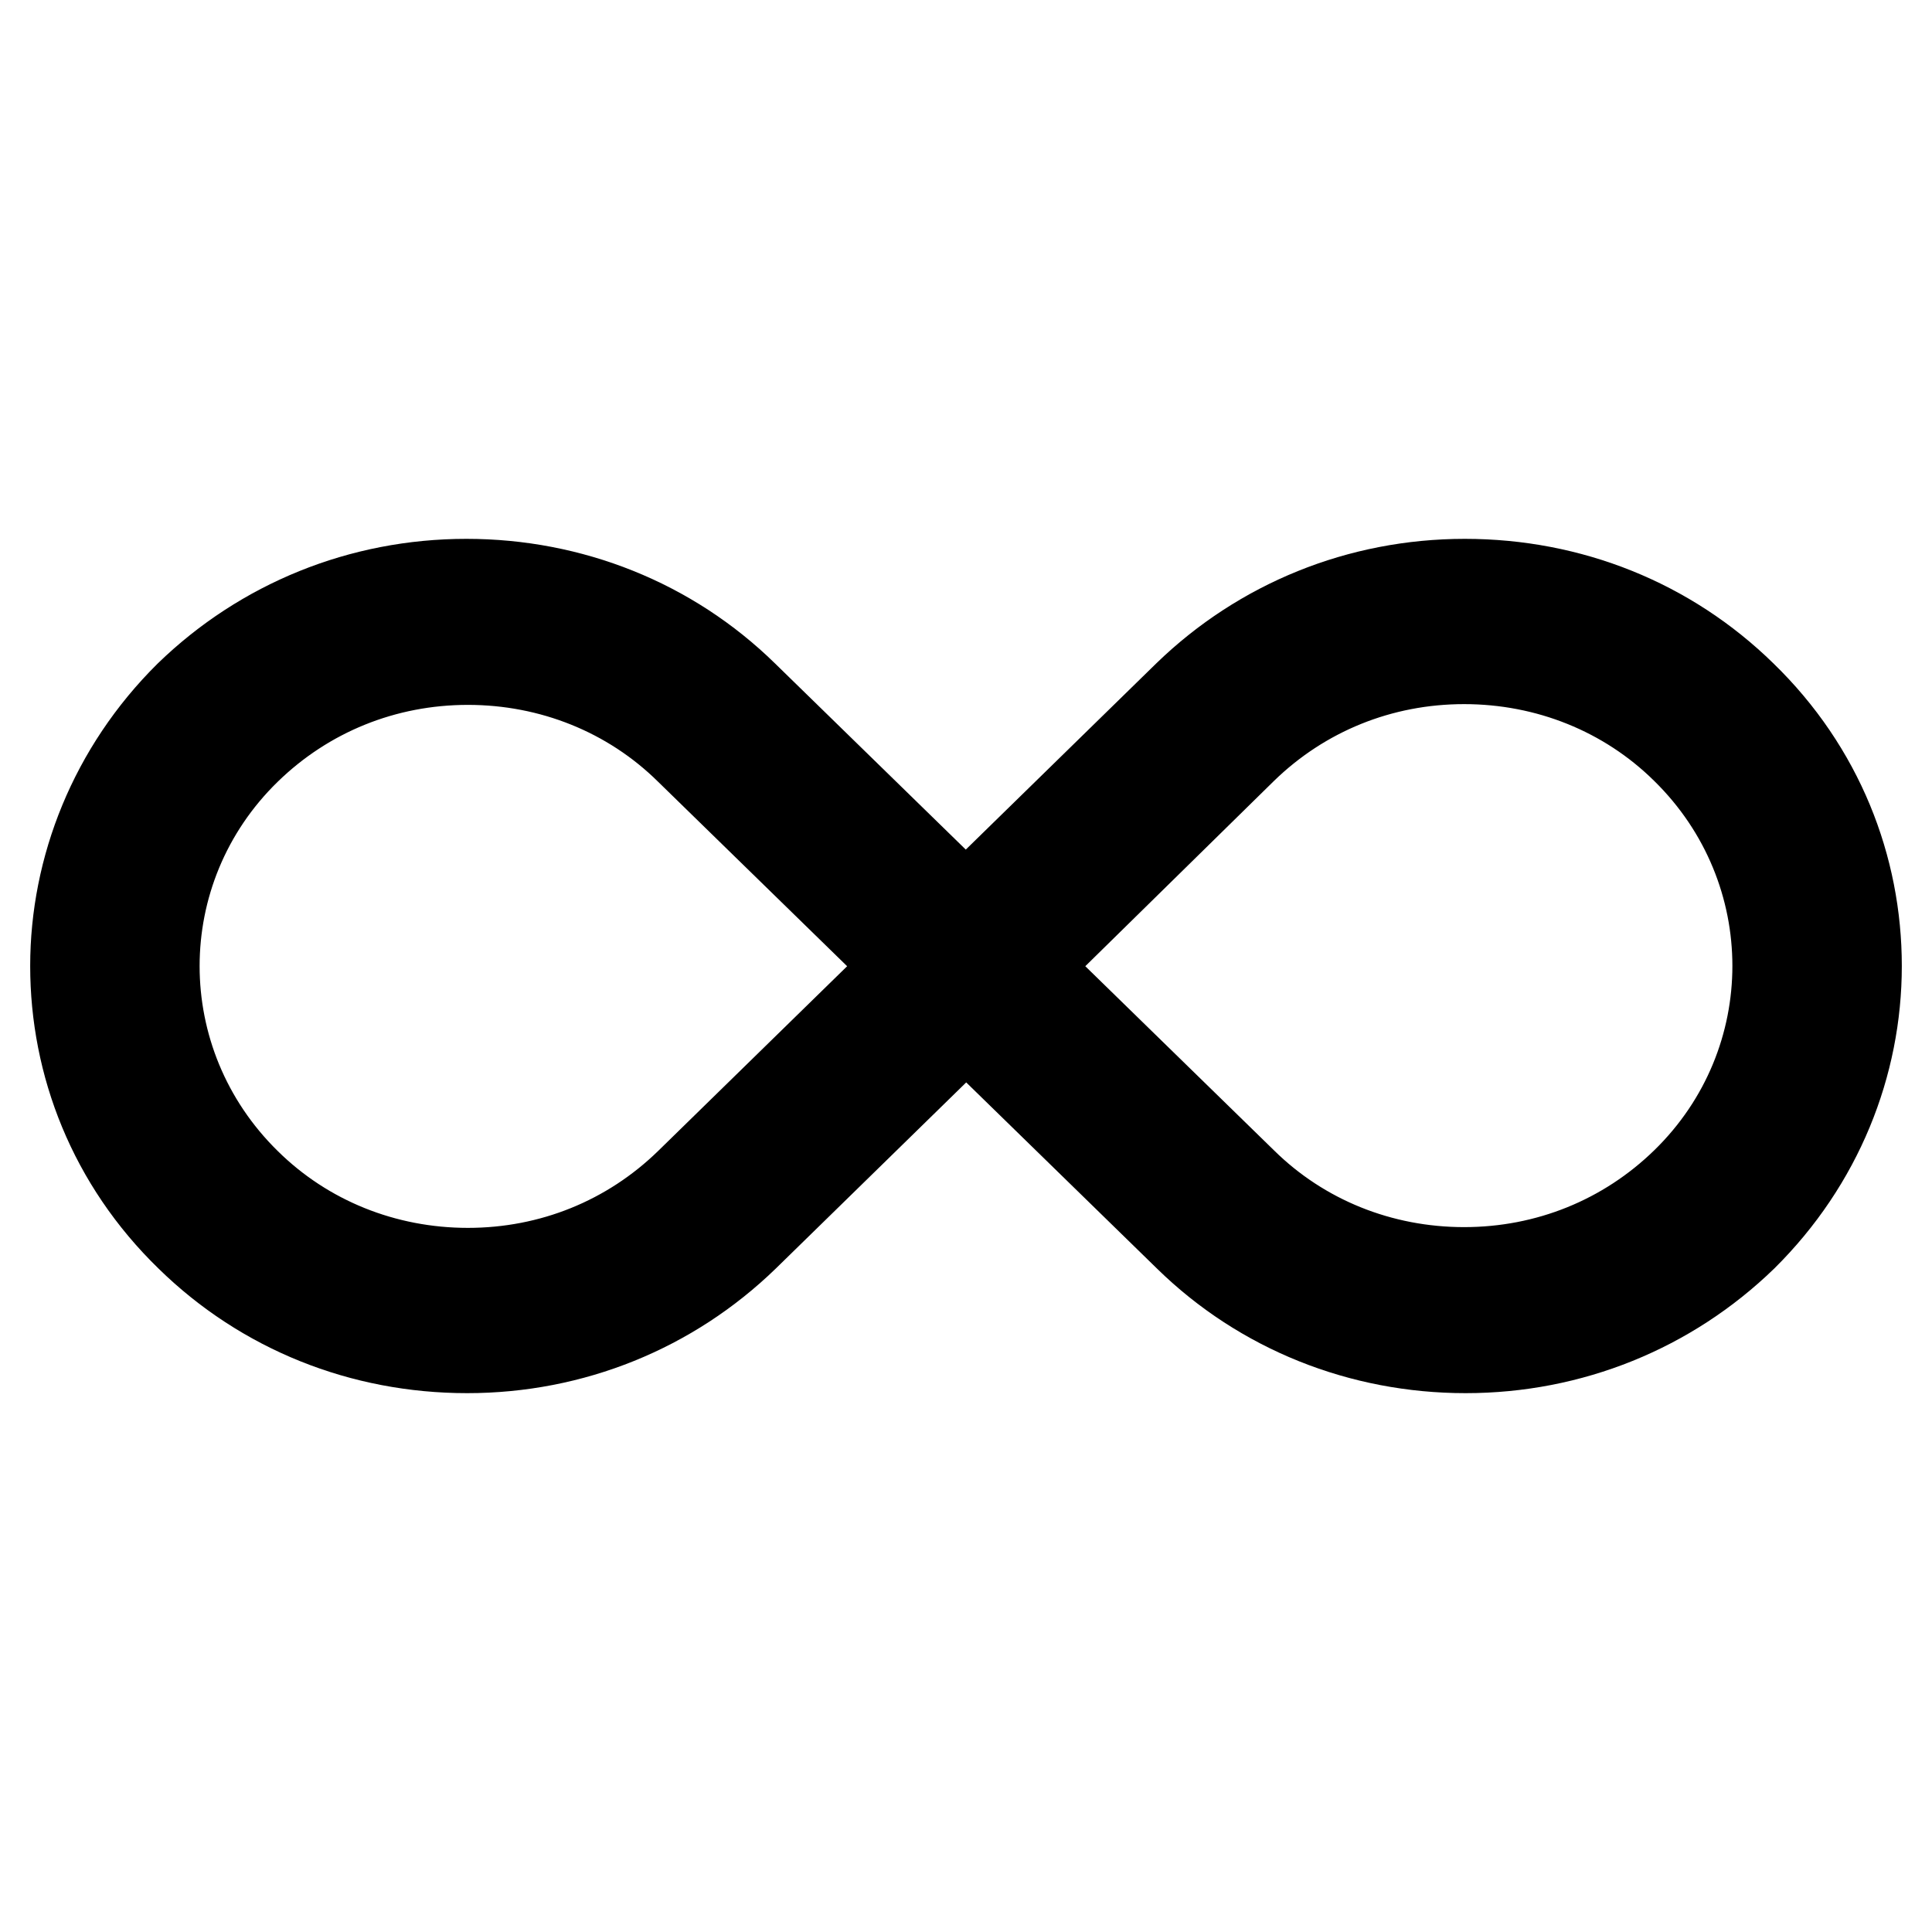
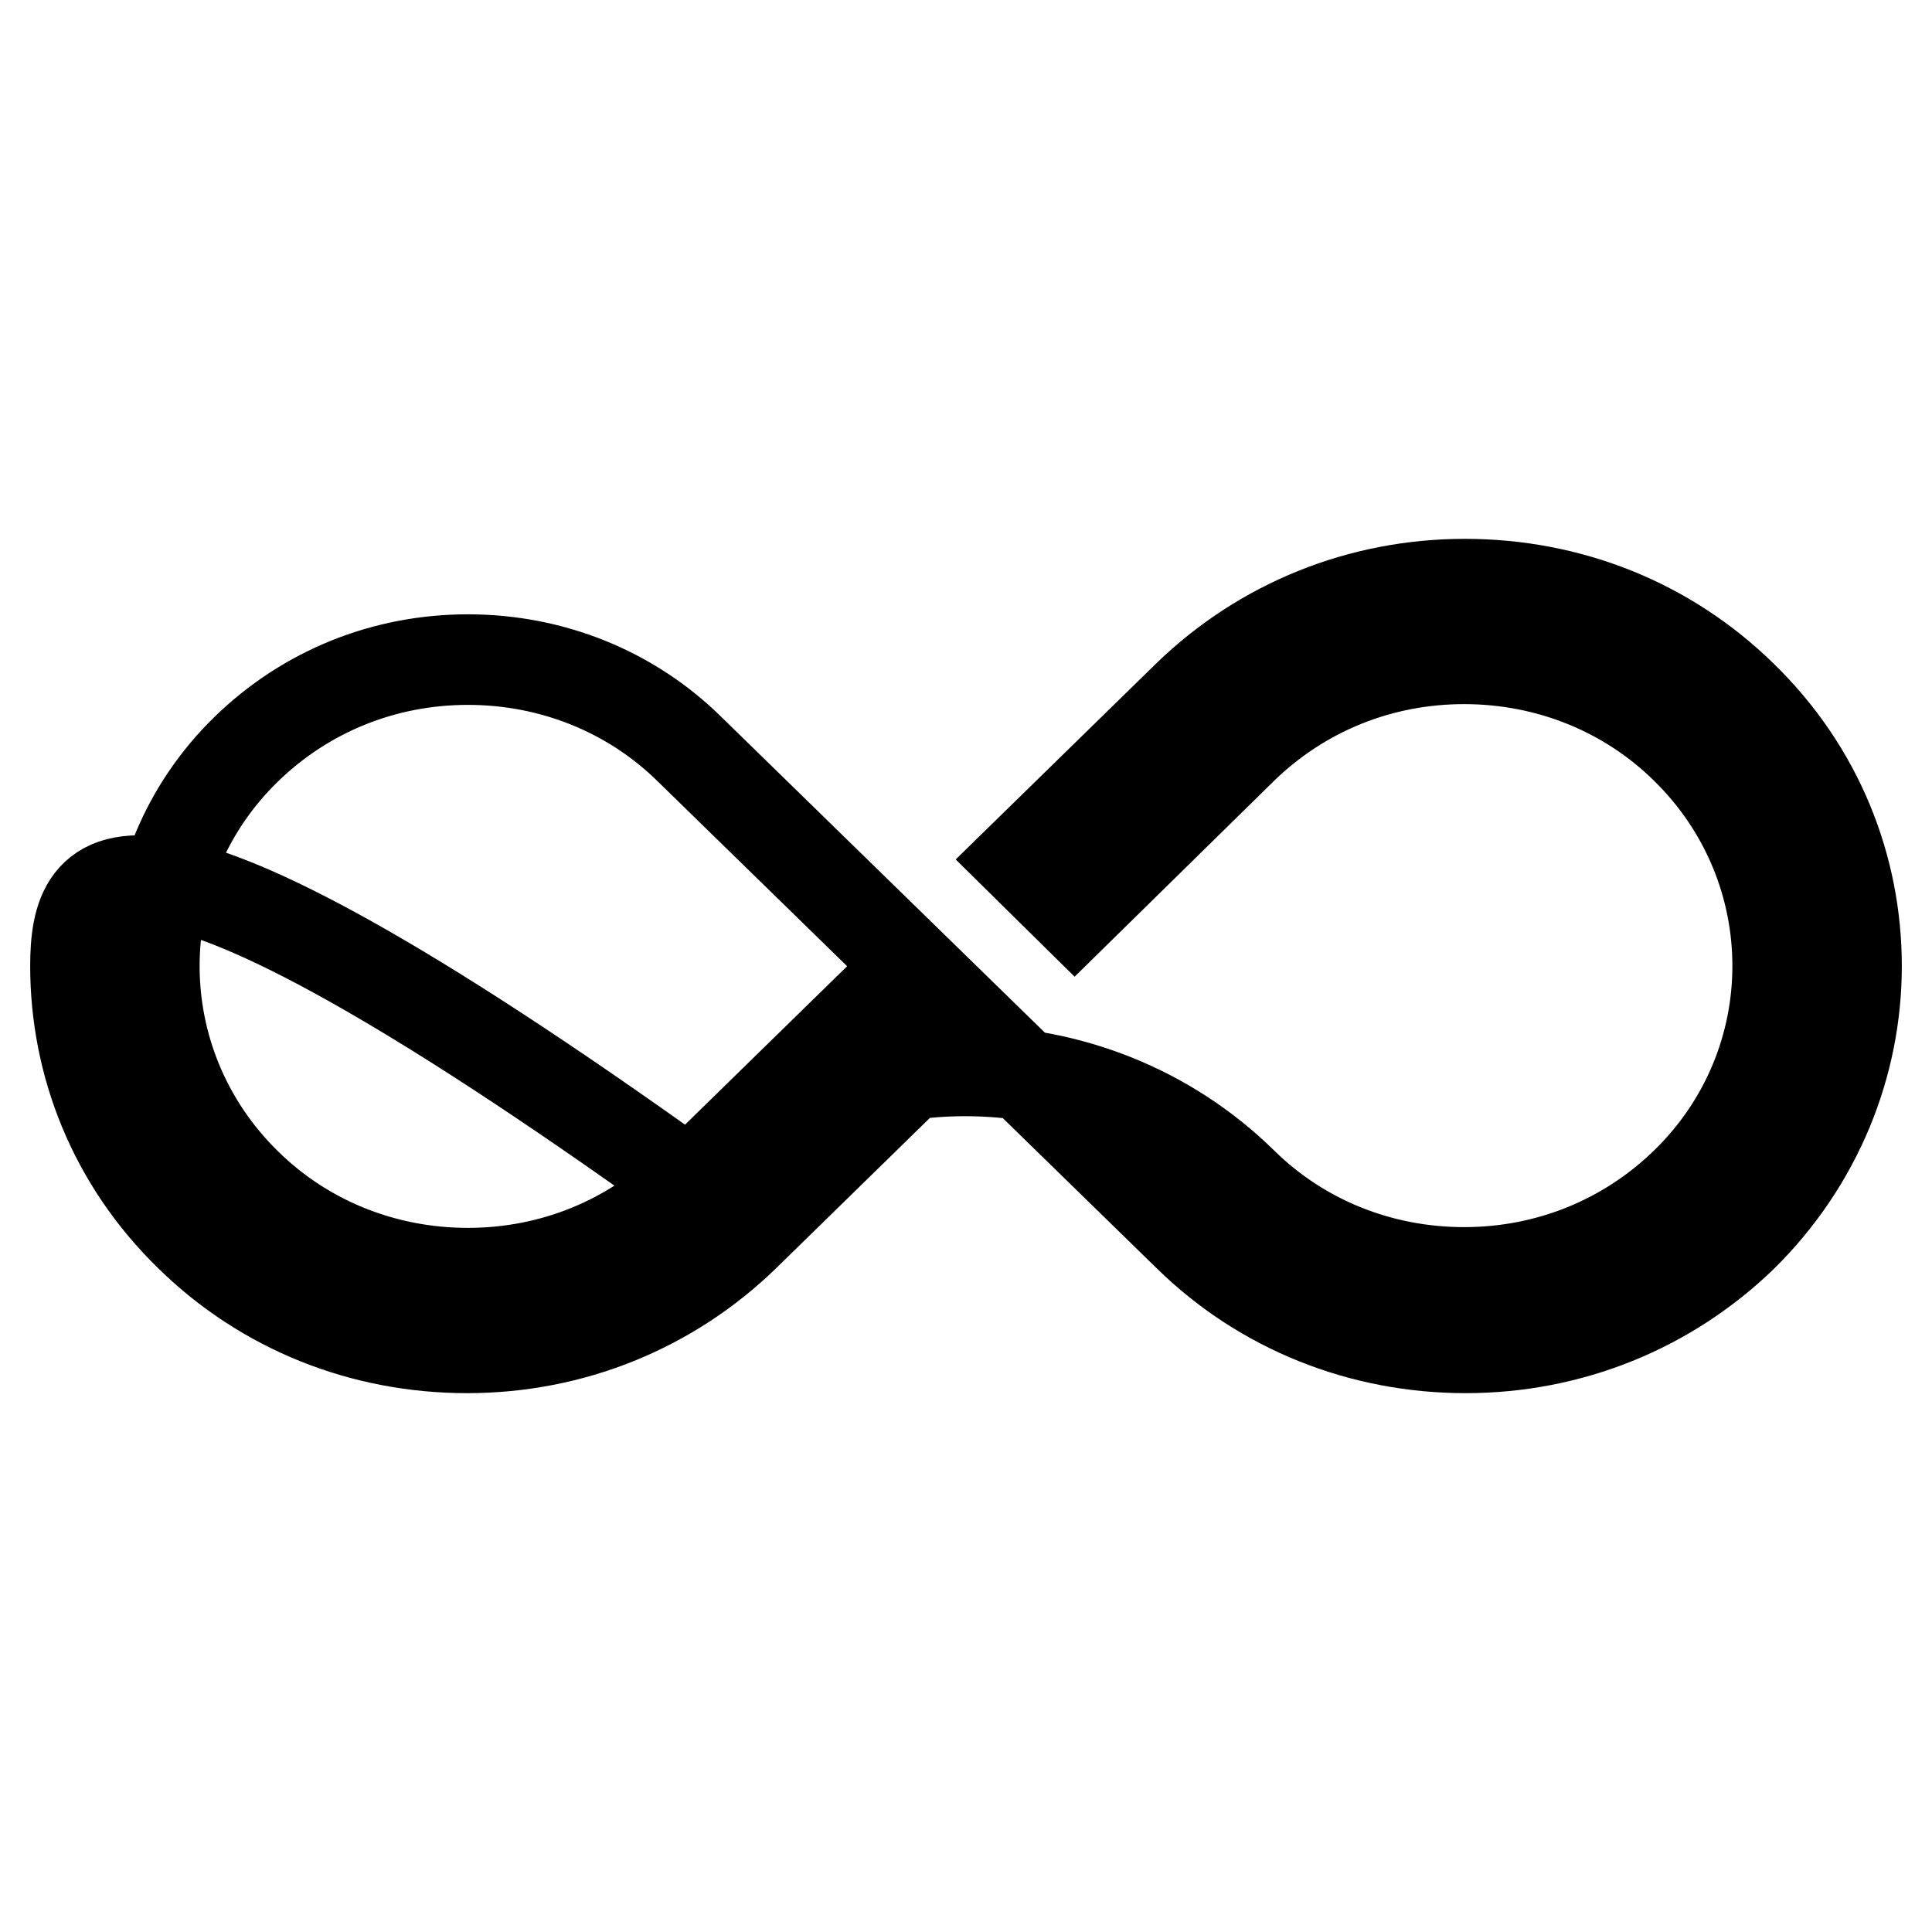
<svg xmlns="http://www.w3.org/2000/svg" version="1.1" x="0px" y="0px" viewBox="0 0 256 256" enable-background="new 0 0 256 256" xml:space="preserve">
  <g>
-     <path stroke-width="12" fill-opacity="0" stroke="#000000" d="M230.8,92.2c-9.8-9.6-22.8-14.8-36.7-14.8c-13.9,0-26.9,5.3-36.7,14.8l-22.2,21.7l7.2,7.1l22.2-21.8 c7.9-7.7,18.3-11.9,29.4-11.9c11.1,0,21.6,4.2,29.4,11.9c16.2,15.9,16.2,41.7,0,57.5c-7.9,7.7-18.3,11.9-29.4,11.9 s-21.6-4.2-29.4-11.9L98.5,92.2c-9.8-9.6-22.9-14.8-36.7-14.8c-13.9,0-26.9,5.3-36.7,14.8C15.1,102.1,10,115.1,10,128 c0,13,5,25.9,15.2,35.8c9.8,9.6,22.8,14.8,36.7,14.8c13.9,0,26.9-5.3,36.7-14.8l22.2-21.7l-7.2-7l-22.2,21.7 c-7.9,7.7-18.3,11.9-29.4,11.9c-11.1,0-21.6-4.2-29.4-11.9c-16.2-15.9-16.2-41.7,0-57.5c7.9-7.7,18.3-11.9,29.4-11.9 c11.1,0,21.6,4.2,29.4,11.9l66.1,64.5c9.8,9.6,22.9,14.8,36.7,14.8c13.9,0,26.9-5.3,36.7-14.8C240.9,153.9,246,141,246,128 C246,115,241,102.1,230.8,92.2z" />
+     <path stroke-width="12" fill-opacity="0" stroke="#000000" d="M230.8,92.2c-9.8-9.6-22.8-14.8-36.7-14.8c-13.9,0-26.9,5.3-36.7,14.8l-22.2,21.7l7.2,7.1l22.2-21.8 c7.9-7.7,18.3-11.9,29.4-11.9c11.1,0,21.6,4.2,29.4,11.9c16.2,15.9,16.2,41.7,0,57.5c-7.9,7.7-18.3,11.9-29.4,11.9 s-21.6-4.2-29.4-11.9c-9.8-9.6-22.9-14.8-36.7-14.8c-13.9,0-26.9,5.3-36.7,14.8C15.1,102.1,10,115.1,10,128 c0,13,5,25.9,15.2,35.8c9.8,9.6,22.8,14.8,36.7,14.8c13.9,0,26.9-5.3,36.7-14.8l22.2-21.7l-7.2-7l-22.2,21.7 c-7.9,7.7-18.3,11.9-29.4,11.9c-11.1,0-21.6-4.2-29.4-11.9c-16.2-15.9-16.2-41.7,0-57.5c7.9-7.7,18.3-11.9,29.4-11.9 c11.1,0,21.6,4.2,29.4,11.9l66.1,64.5c9.8,9.6,22.9,14.8,36.7,14.8c13.9,0,26.9-5.3,36.7-14.8C240.9,153.9,246,141,246,128 C246,115,241,102.1,230.8,92.2z" />
  </g>
</svg>